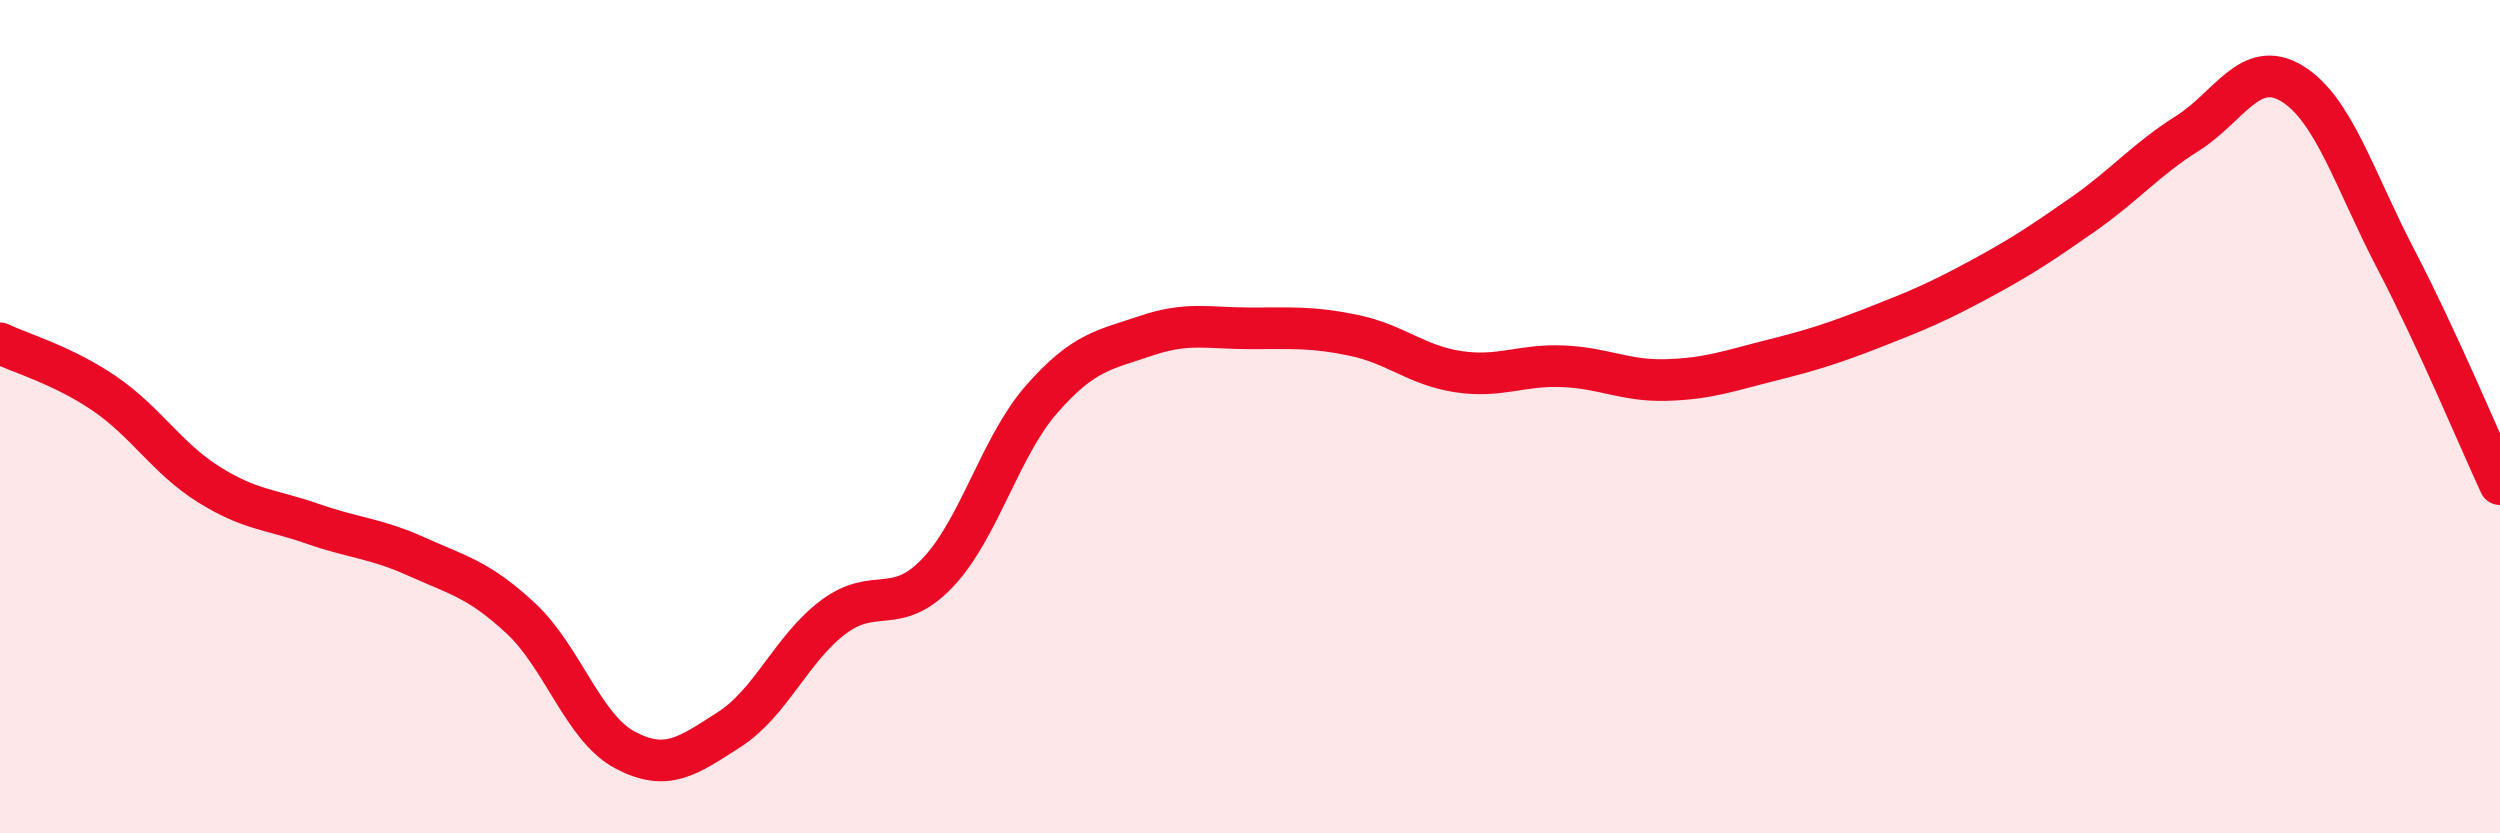
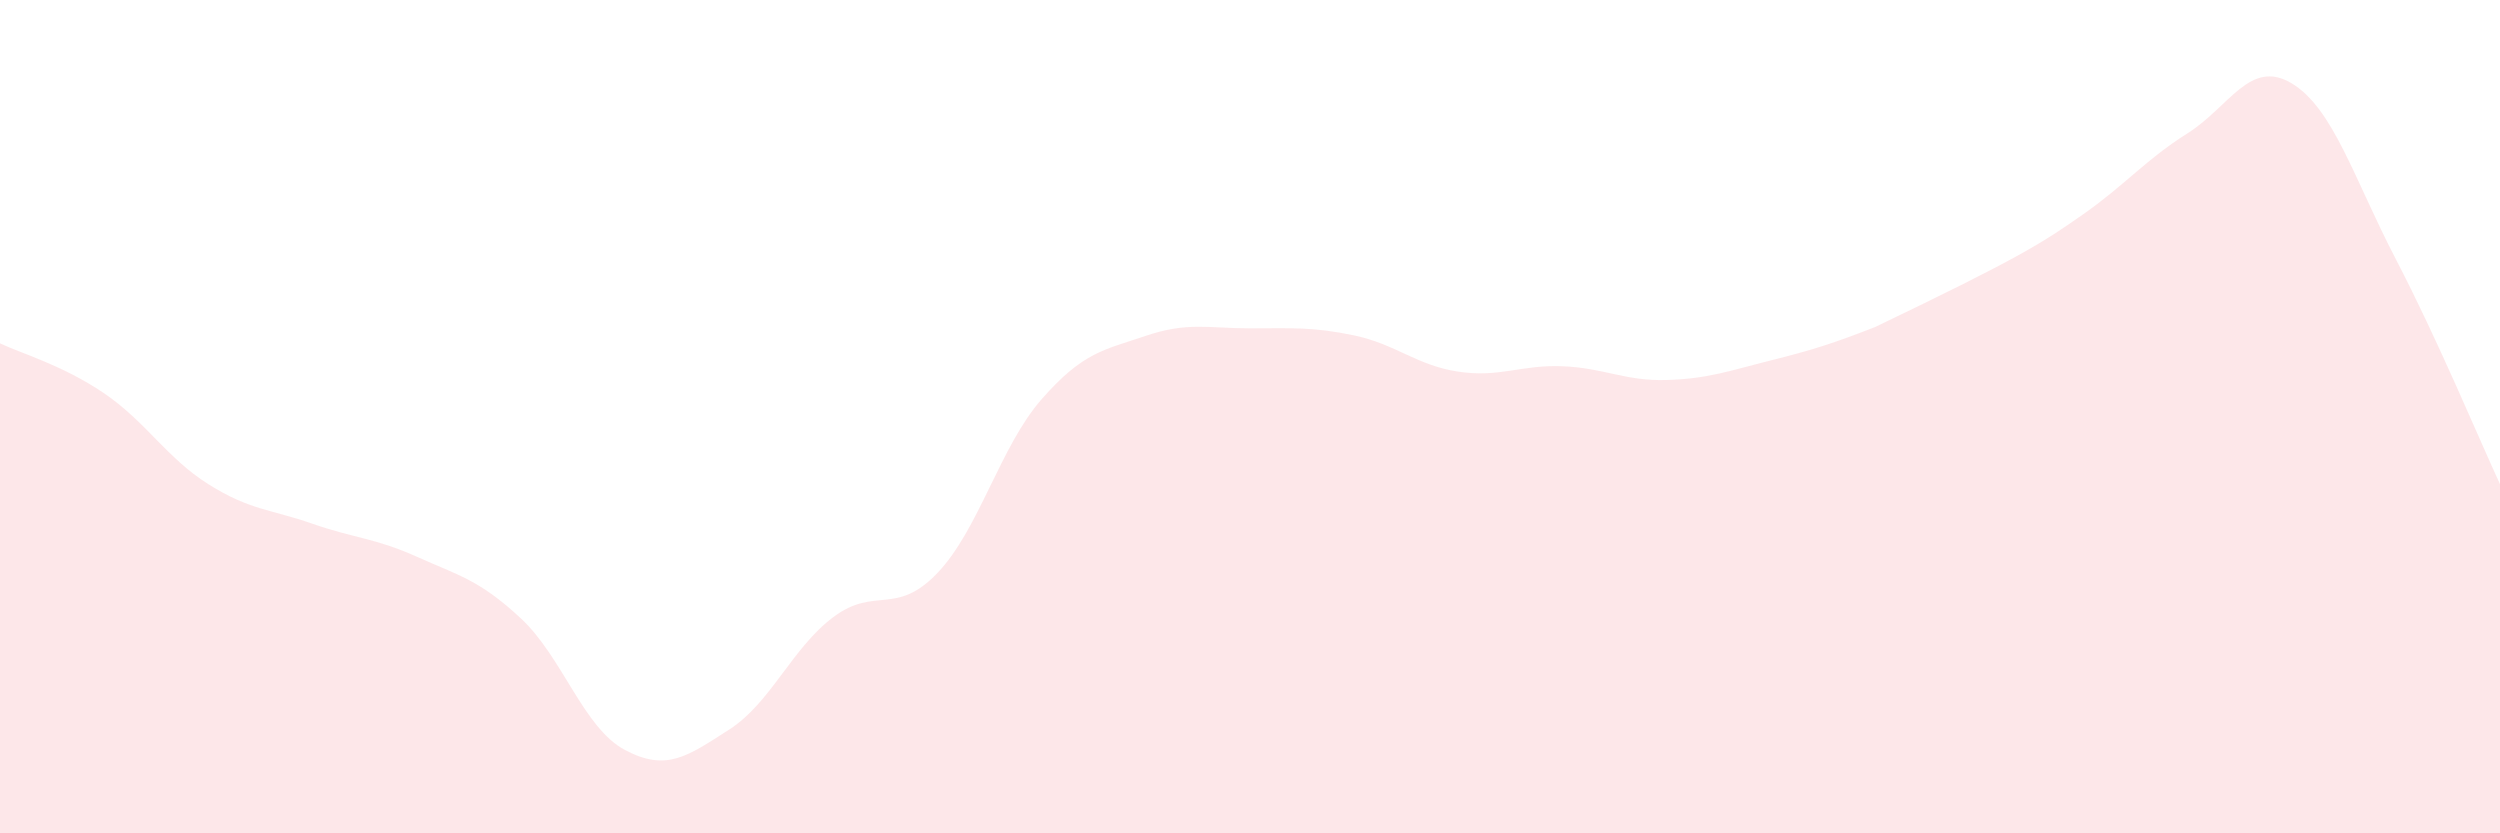
<svg xmlns="http://www.w3.org/2000/svg" width="60" height="20" viewBox="0 0 60 20">
-   <path d="M 0,8.24 C 0.5,8.48 1.5,8.76 2.5,9.44 C 3.5,10.12 4,10.99 5,11.62 C 6,12.25 6.5,12.22 7.5,12.57 C 8.5,12.92 9,12.91 10,13.36 C 11,13.81 11.5,13.91 12.5,14.84 C 13.5,15.77 14,17.47 15,18 C 16,18.53 16.5,18.15 17.5,17.51 C 18.5,16.87 19,15.56 20,14.81 C 21,14.06 21.5,14.8 22.5,13.75 C 23.5,12.7 24,10.72 25,9.58 C 26,8.44 26.5,8.4 27.5,8.06 C 28.5,7.72 29,7.88 30,7.88 C 31,7.88 31.5,7.84 32.5,8.05 C 33.5,8.26 34,8.77 35,8.92 C 36,9.07 36.5,8.75 37.5,8.79 C 38.5,8.83 39,9.15 40,9.12 C 41,9.09 41.5,8.9 42.5,8.65 C 43.5,8.4 44,8.24 45,7.85 C 46,7.46 46.5,7.25 47.5,6.71 C 48.5,6.17 49,5.84 50,5.14 C 51,4.44 51.5,3.83 52.5,3.2 C 53.5,2.57 54,1.4 55,2 C 56,2.6 56.5,4.3 57.5,6.22 C 58.5,8.14 59.5,10.54 60,11.62L60 20L0 20Z" fill="#EB0A25" opacity="0.1" stroke-linecap="round" stroke-linejoin="round" />
-   <path d="M 0,8.24 C 0.5,8.48 1.5,8.76 2.5,9.44 C 3.5,10.12 4,10.99 5,11.62 C 6,12.25 6.5,12.22 7.5,12.57 C 8.5,12.92 9,12.91 10,13.36 C 11,13.81 11.5,13.91 12.5,14.84 C 13.5,15.77 14,17.47 15,18 C 16,18.53 16.5,18.15 17.5,17.51 C 18.5,16.87 19,15.56 20,14.81 C 21,14.06 21.5,14.8 22.5,13.75 C 23.5,12.7 24,10.72 25,9.58 C 26,8.44 26.5,8.4 27.5,8.06 C 28.5,7.72 29,7.88 30,7.88 C 31,7.88 31.5,7.84 32.5,8.05 C 33.5,8.26 34,8.77 35,8.92 C 36,9.07 36.5,8.75 37.5,8.79 C 38.5,8.83 39,9.15 40,9.12 C 41,9.09 41.5,8.9 42.5,8.65 C 43.5,8.4 44,8.24 45,7.85 C 46,7.46 46.5,7.25 47.5,6.71 C 48.5,6.17 49,5.84 50,5.14 C 51,4.44 51.5,3.83 52.5,3.2 C 53.5,2.57 54,1.4 55,2 C 56,2.6 56.5,4.3 57.5,6.22 C 58.5,8.14 59.5,10.54 60,11.62" stroke="#EB0A25" stroke-width="1" fill="none" stroke-linecap="round" stroke-linejoin="round" />
+   <path d="M 0,8.24 C 0.5,8.48 1.5,8.76 2.5,9.44 C 3.5,10.12 4,10.99 5,11.62 C 6,12.25 6.5,12.22 7.5,12.57 C 8.5,12.92 9,12.91 10,13.36 C 11,13.81 11.5,13.91 12.5,14.84 C 13.5,15.77 14,17.47 15,18 C 16,18.53 16.5,18.15 17.5,17.51 C 18.5,16.87 19,15.56 20,14.81 C 21,14.06 21.5,14.8 22.5,13.75 C 23.5,12.7 24,10.72 25,9.58 C 26,8.44 26.5,8.4 27.5,8.06 C 28.5,7.72 29,7.88 30,7.88 C 31,7.88 31.5,7.84 32.5,8.05 C 33.5,8.26 34,8.77 35,8.92 C 36,9.07 36.5,8.75 37.5,8.79 C 38.5,8.83 39,9.15 40,9.12 C 41,9.09 41.5,8.9 42.5,8.65 C 43.5,8.4 44,8.24 45,7.85 C 48.5,6.17 49,5.84 50,5.14 C 51,4.44 51.5,3.83 52.5,3.2 C 53.5,2.57 54,1.4 55,2 C 56,2.6 56.5,4.3 57.5,6.22 C 58.5,8.14 59.5,10.54 60,11.62L60 20L0 20Z" fill="#EB0A25" opacity="0.1" stroke-linecap="round" stroke-linejoin="round" />
</svg>